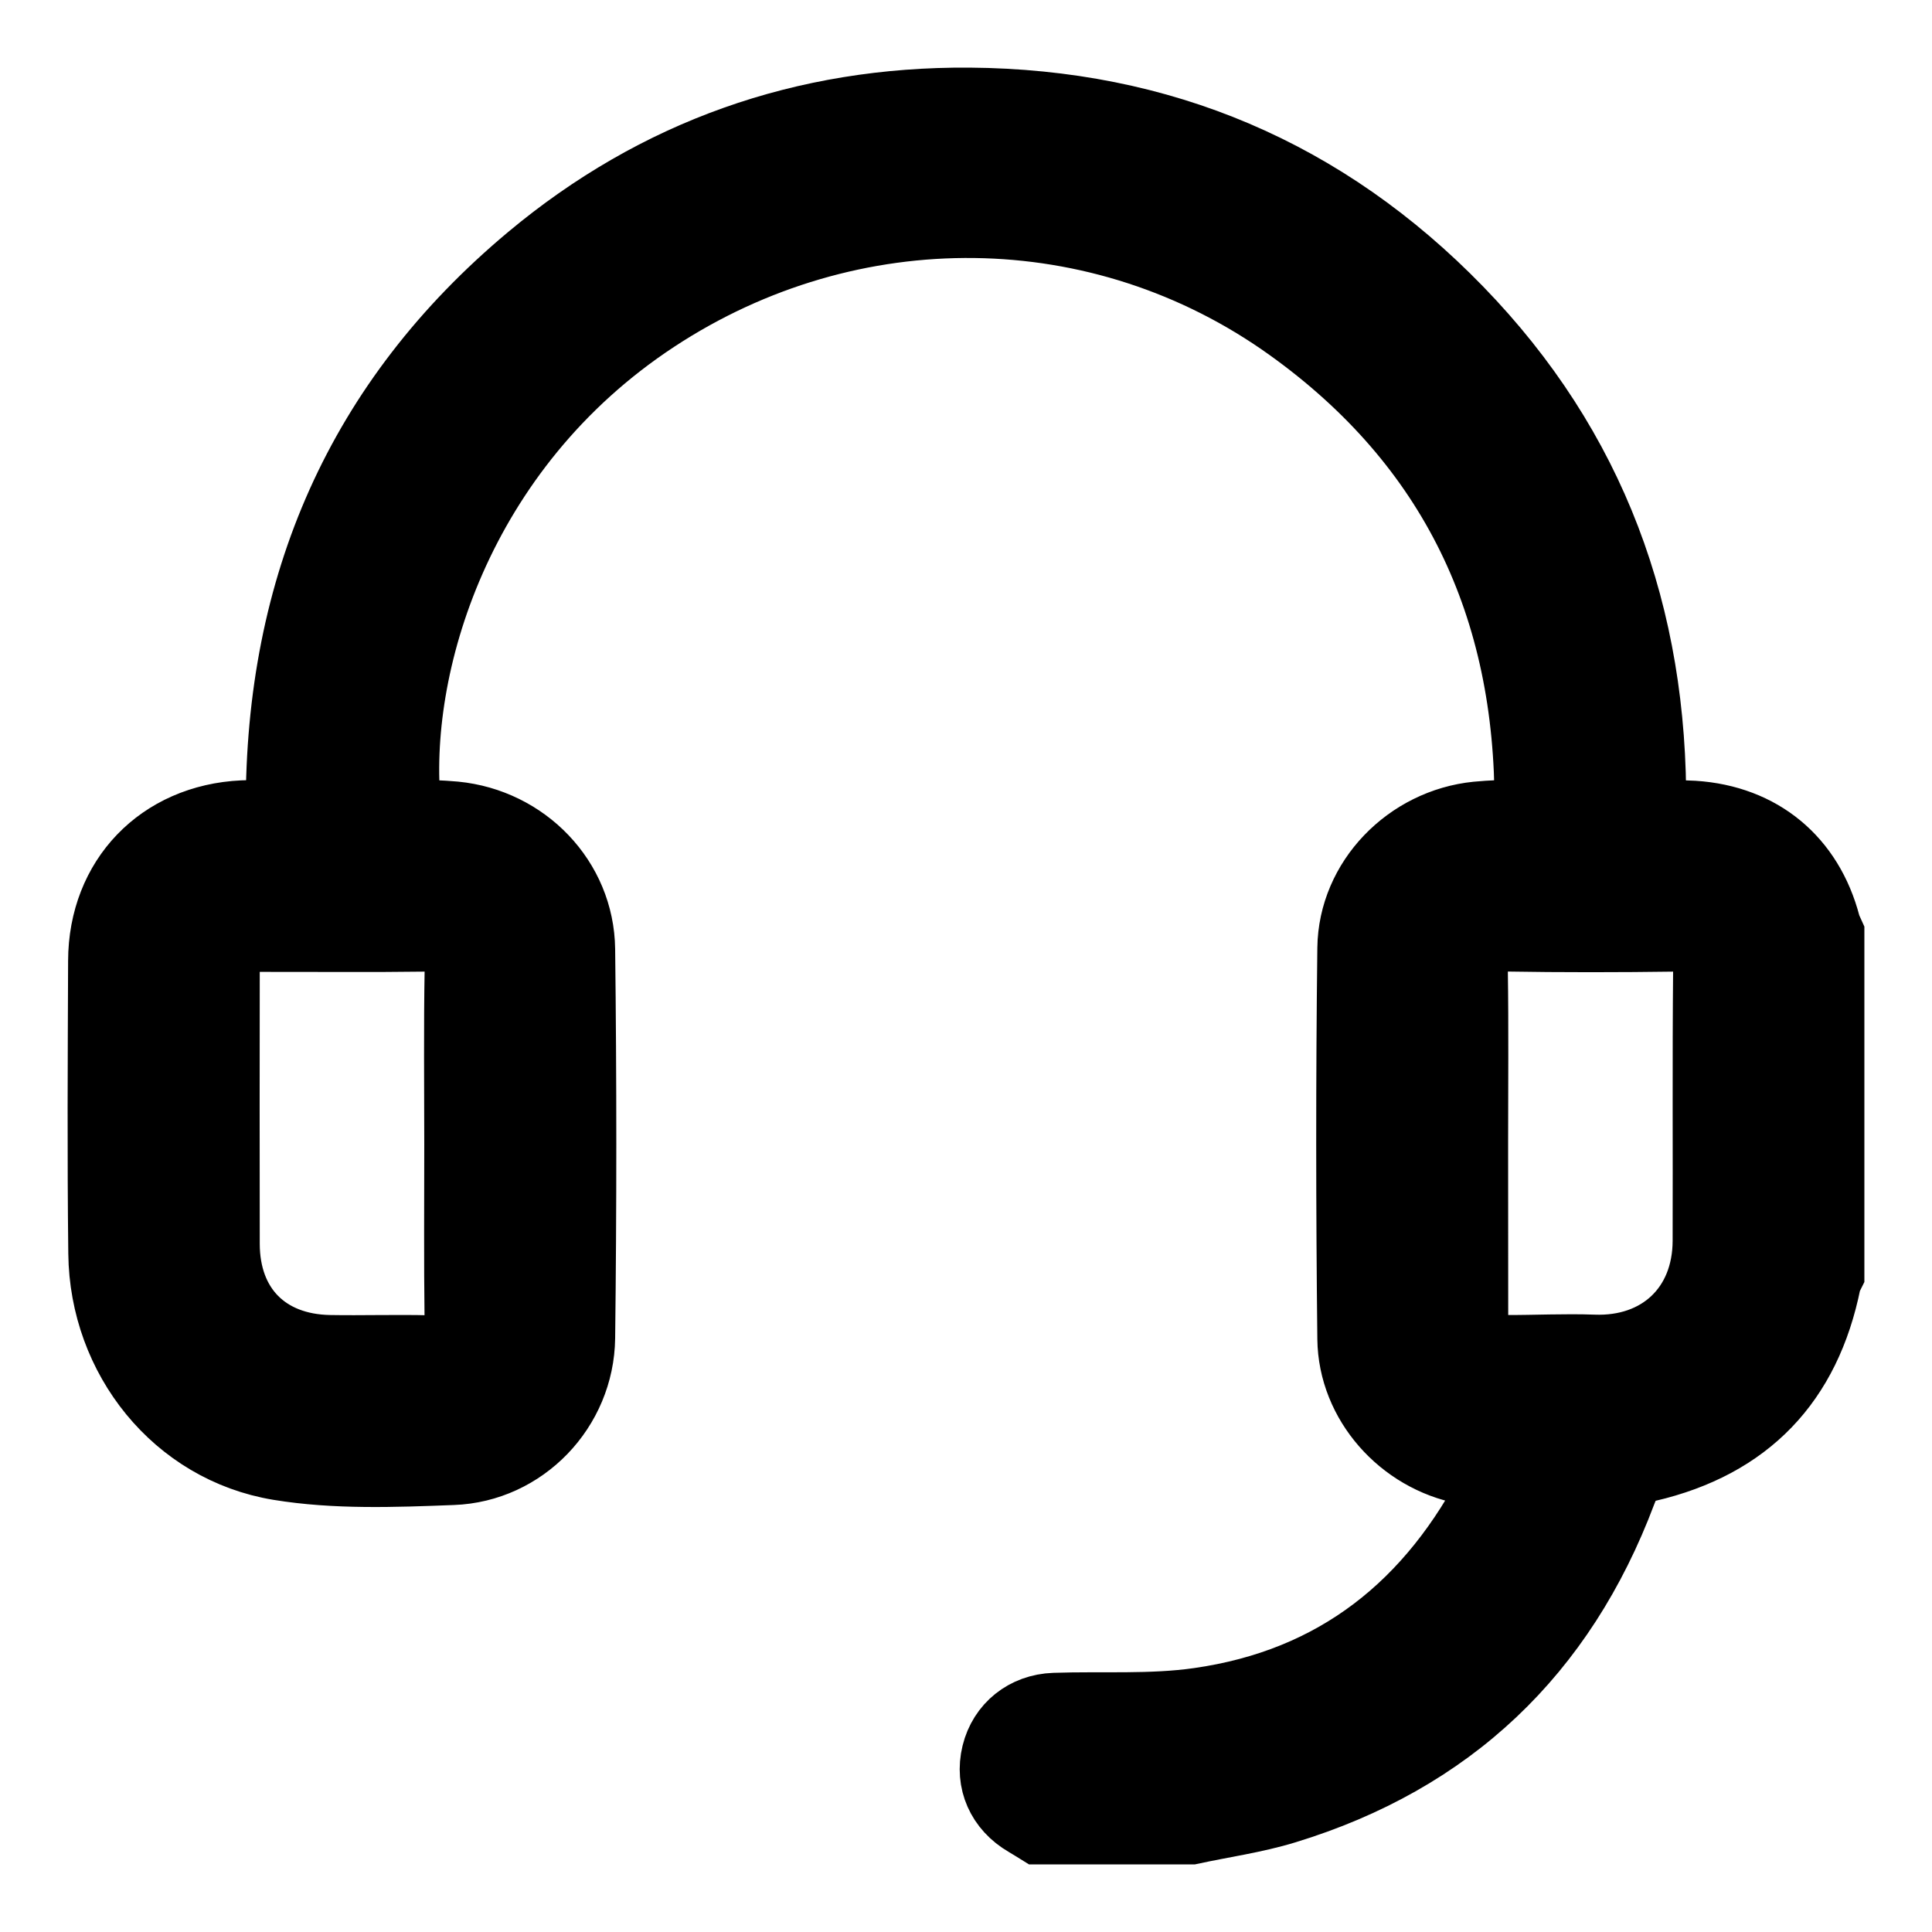
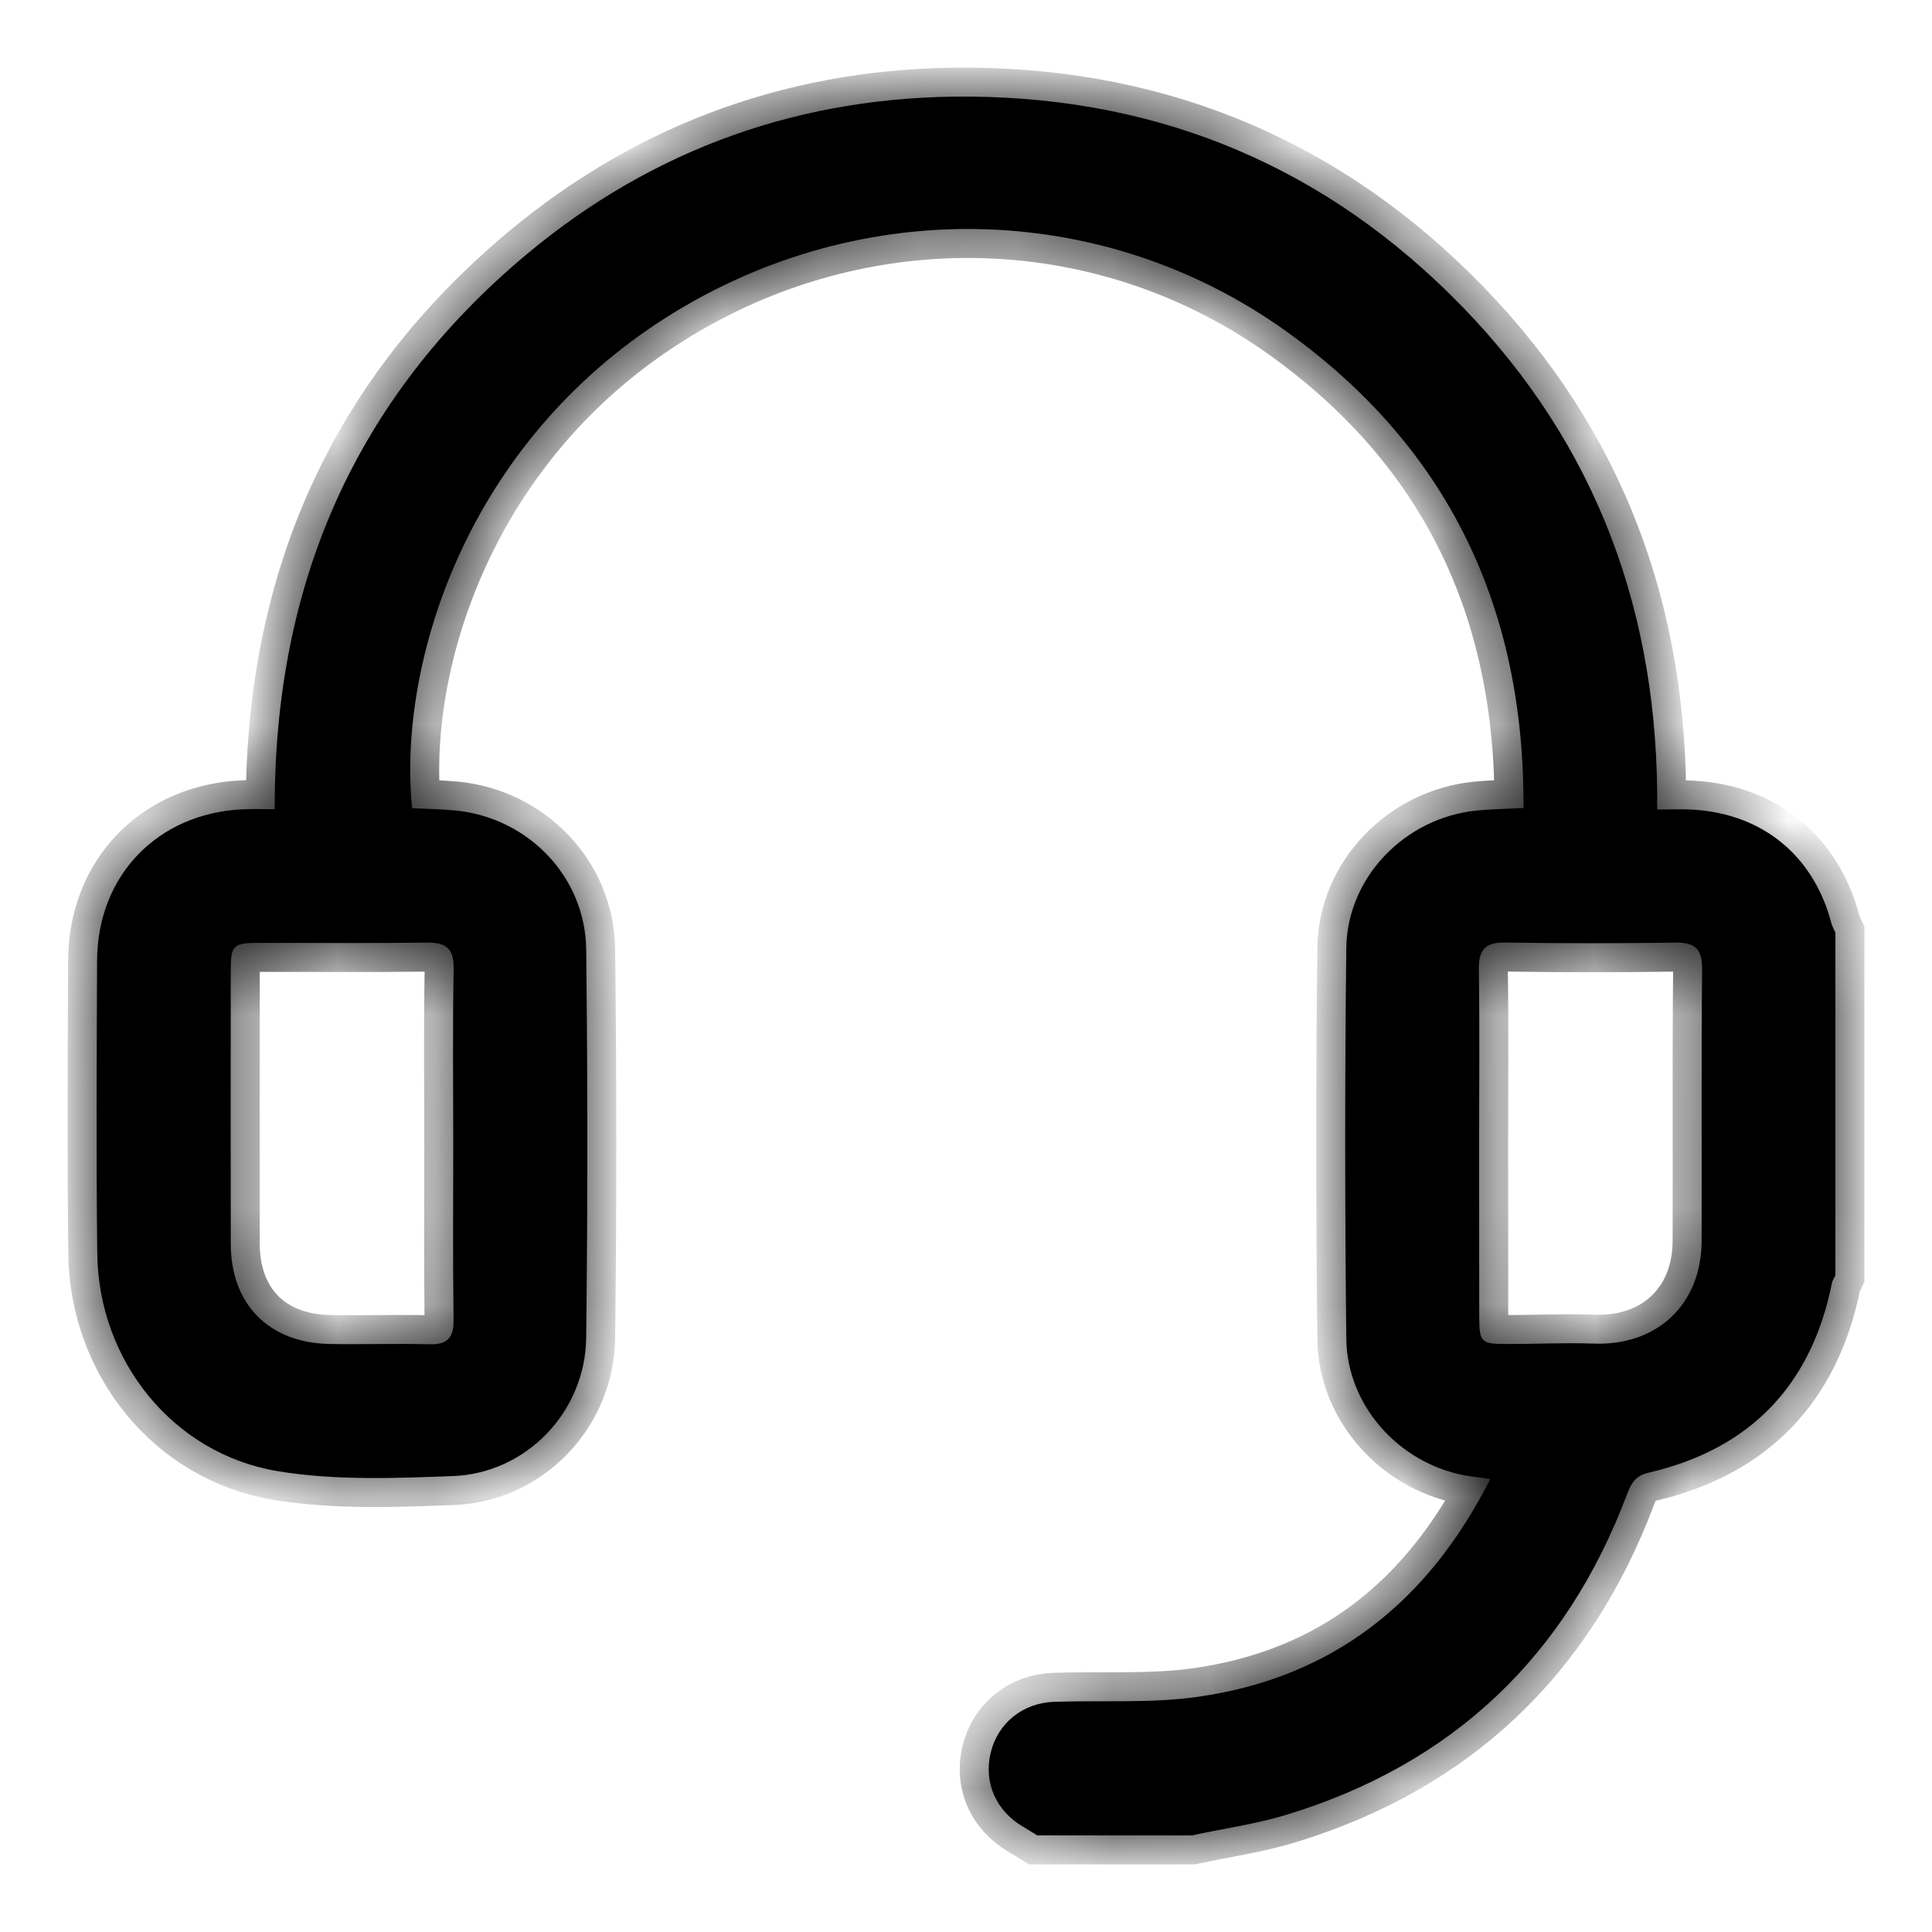
<svg xmlns="http://www.w3.org/2000/svg" width="20" height="20" viewBox="0 0 20 20" fill="none">
  <mask id="path-1-outside-1_1_3326" maskUnits="userSpaceOnUse" x="0" y="0" width="20" height="20" fill="black">
-     <rect fill="white" width="20" height="20" />
-     <path d="M10.737 19C10.69 18.971 10.643 18.941 10.595 18.913C10.311 18.748 10.18 18.453 10.256 18.142C10.331 17.836 10.588 17.628 10.914 17.617C11.411 17.6 11.914 17.635 12.403 17.565C13.797 17.366 14.781 16.587 15.428 15.31C15.318 15.294 15.235 15.287 15.154 15.271C14.479 15.142 13.945 14.549 13.937 13.86C13.922 12.512 13.921 11.164 13.937 9.815C13.946 9.078 14.548 8.465 15.284 8.391C15.434 8.376 15.586 8.374 15.771 8.364C15.783 6.299 14.996 4.634 13.317 3.431C11.383 2.045 8.819 2.021 6.815 3.339C4.778 4.678 4.12 6.928 4.266 8.366C4.414 8.374 4.565 8.376 4.714 8.39C5.464 8.463 6.059 9.073 6.068 9.828C6.084 11.169 6.084 12.511 6.068 13.851C6.058 14.616 5.448 15.252 4.688 15.28C4.085 15.303 3.469 15.327 2.878 15.23C1.788 15.05 1.019 14.083 1.007 12.976C0.995 11.967 1.001 10.957 1.005 9.948C1.007 9.065 1.63 8.419 2.511 8.378C2.617 8.373 2.723 8.377 2.844 8.377C2.837 6.046 3.677 4.117 5.45 2.634C6.77 1.531 8.311 0.988 10.034 1C12.035 1.015 13.747 1.742 15.139 3.176C16.532 4.611 17.175 6.355 17.155 8.38C17.294 8.38 17.414 8.374 17.534 8.382C18.254 8.428 18.777 8.863 18.959 9.559C18.968 9.592 18.986 9.623 19 9.655C19 10.838 19 12.02 19 13.203C18.988 13.228 18.971 13.252 18.965 13.279C18.752 14.34 18.12 15 17.067 15.245C16.93 15.277 16.887 15.352 16.844 15.466C16.212 17.146 15.041 18.26 13.322 18.785C13.002 18.883 12.666 18.929 12.338 19C11.805 19 11.271 19 10.737 19ZM4.692 11.846C4.692 11.241 4.685 10.636 4.696 10.031C4.7 9.82 4.62 9.755 4.418 9.758C3.835 9.766 3.253 9.76 2.67 9.761C2.412 9.762 2.389 9.786 2.389 10.047C2.388 10.991 2.387 11.934 2.389 12.877C2.39 13.502 2.783 13.901 3.411 13.913C3.756 13.919 4.102 13.907 4.447 13.916C4.637 13.921 4.698 13.844 4.695 13.659C4.687 13.055 4.692 12.45 4.692 11.846ZM15.312 11.834C15.312 12.431 15.312 13.029 15.313 13.627C15.313 13.893 15.331 13.913 15.591 13.913C15.893 13.914 16.195 13.898 16.497 13.909C17.152 13.934 17.613 13.505 17.615 12.846C17.618 11.91 17.611 10.974 17.62 10.038C17.622 9.832 17.556 9.755 17.348 9.758C16.758 9.766 16.168 9.767 15.578 9.757C15.366 9.754 15.306 9.84 15.309 10.041C15.318 10.639 15.312 11.236 15.312 11.834Z" />
+     <path d="M10.737 19C10.69 18.971 10.643 18.941 10.595 18.913C10.311 18.748 10.18 18.453 10.256 18.142C10.331 17.836 10.588 17.628 10.914 17.617C11.411 17.6 11.914 17.635 12.403 17.565C13.797 17.366 14.781 16.587 15.428 15.31C15.318 15.294 15.235 15.287 15.154 15.271C14.479 15.142 13.945 14.549 13.937 13.86C13.922 12.512 13.921 11.164 13.937 9.815C13.946 9.078 14.548 8.465 15.284 8.391C15.434 8.376 15.586 8.374 15.771 8.364C15.783 6.299 14.996 4.634 13.317 3.431C11.383 2.045 8.819 2.021 6.815 3.339C4.778 4.678 4.12 6.928 4.266 8.366C4.414 8.374 4.565 8.376 4.714 8.39C5.464 8.463 6.059 9.073 6.068 9.828C6.084 11.169 6.084 12.511 6.068 13.851C6.058 14.616 5.448 15.252 4.688 15.28C4.085 15.303 3.469 15.327 2.878 15.23C1.788 15.05 1.019 14.083 1.007 12.976C0.995 11.967 1.001 10.957 1.005 9.948C1.007 9.065 1.63 8.419 2.511 8.378C2.617 8.373 2.723 8.377 2.844 8.377C2.837 6.046 3.677 4.117 5.45 2.634C6.77 1.531 8.311 0.988 10.034 1C12.035 1.015 13.747 1.742 15.139 3.176C16.532 4.611 17.175 6.355 17.155 8.38C17.294 8.38 17.414 8.374 17.534 8.382C18.968 9.592 18.986 9.623 19 9.655C19 10.838 19 12.02 19 13.203C18.988 13.228 18.971 13.252 18.965 13.279C18.752 14.34 18.12 15 17.067 15.245C16.93 15.277 16.887 15.352 16.844 15.466C16.212 17.146 15.041 18.26 13.322 18.785C13.002 18.883 12.666 18.929 12.338 19C11.805 19 11.271 19 10.737 19ZM4.692 11.846C4.692 11.241 4.685 10.636 4.696 10.031C4.7 9.82 4.62 9.755 4.418 9.758C3.835 9.766 3.253 9.76 2.67 9.761C2.412 9.762 2.389 9.786 2.389 10.047C2.388 10.991 2.387 11.934 2.389 12.877C2.39 13.502 2.783 13.901 3.411 13.913C3.756 13.919 4.102 13.907 4.447 13.916C4.637 13.921 4.698 13.844 4.695 13.659C4.687 13.055 4.692 12.45 4.692 11.846ZM15.312 11.834C15.312 12.431 15.312 13.029 15.313 13.627C15.313 13.893 15.331 13.913 15.591 13.913C15.893 13.914 16.195 13.898 16.497 13.909C17.152 13.934 17.613 13.505 17.615 12.846C17.618 11.91 17.611 10.974 17.62 10.038C17.622 9.832 17.556 9.755 17.348 9.758C16.758 9.766 16.168 9.767 15.578 9.757C15.366 9.754 15.306 9.84 15.309 10.041C15.318 10.639 15.312 11.236 15.312 11.834Z" />
  </mask>
  <path d="M10.737 19C10.69 18.971 10.643 18.941 10.595 18.913C10.311 18.748 10.18 18.453 10.256 18.142C10.331 17.836 10.588 17.628 10.914 17.617C11.411 17.6 11.914 17.635 12.403 17.565C13.797 17.366 14.781 16.587 15.428 15.31C15.318 15.294 15.235 15.287 15.154 15.271C14.479 15.142 13.945 14.549 13.937 13.86C13.922 12.512 13.921 11.164 13.937 9.815C13.946 9.078 14.548 8.465 15.284 8.391C15.434 8.376 15.586 8.374 15.771 8.364C15.783 6.299 14.996 4.634 13.317 3.431C11.383 2.045 8.819 2.021 6.815 3.339C4.778 4.678 4.12 6.928 4.266 8.366C4.414 8.374 4.565 8.376 4.714 8.39C5.464 8.463 6.059 9.073 6.068 9.828C6.084 11.169 6.084 12.511 6.068 13.851C6.058 14.616 5.448 15.252 4.688 15.28C4.085 15.303 3.469 15.327 2.878 15.23C1.788 15.05 1.019 14.083 1.007 12.976C0.995 11.967 1.001 10.957 1.005 9.948C1.007 9.065 1.63 8.419 2.511 8.378C2.617 8.373 2.723 8.377 2.844 8.377C2.837 6.046 3.677 4.117 5.45 2.634C6.77 1.531 8.311 0.988 10.034 1C12.035 1.015 13.747 1.742 15.139 3.176C16.532 4.611 17.175 6.355 17.155 8.38C17.294 8.38 17.414 8.374 17.534 8.382C18.254 8.428 18.777 8.863 18.959 9.559C18.968 9.592 18.986 9.623 19 9.655C19 10.838 19 12.02 19 13.203C18.988 13.228 18.971 13.252 18.965 13.279C18.752 14.34 18.12 15 17.067 15.245C16.93 15.277 16.887 15.352 16.844 15.466C16.212 17.146 15.041 18.26 13.322 18.785C13.002 18.883 12.666 18.929 12.338 19C11.805 19 11.271 19 10.737 19ZM4.692 11.846C4.692 11.241 4.685 10.636 4.696 10.031C4.7 9.82 4.62 9.755 4.418 9.758C3.835 9.766 3.253 9.76 2.67 9.761C2.412 9.762 2.389 9.786 2.389 10.047C2.388 10.991 2.387 11.934 2.389 12.877C2.39 13.502 2.783 13.901 3.411 13.913C3.756 13.919 4.102 13.907 4.447 13.916C4.637 13.921 4.698 13.844 4.695 13.659C4.687 13.055 4.692 12.45 4.692 11.846ZM15.312 11.834C15.312 12.431 15.312 13.029 15.313 13.627C15.313 13.893 15.331 13.913 15.591 13.913C15.893 13.914 16.195 13.898 16.497 13.909C17.152 13.934 17.613 13.505 17.615 12.846C17.618 11.91 17.611 10.974 17.62 10.038C17.622 9.832 17.556 9.755 17.348 9.758C16.758 9.766 16.168 9.767 15.578 9.757C15.366 9.754 15.306 9.84 15.309 10.041C15.318 10.639 15.312 11.236 15.312 11.834Z" fill="black" />
  <path d="M10.737 19C10.69 18.971 10.643 18.941 10.595 18.913C10.311 18.748 10.18 18.453 10.256 18.142C10.331 17.836 10.588 17.628 10.914 17.617C11.411 17.6 11.914 17.635 12.403 17.565C13.797 17.366 14.781 16.587 15.428 15.31C15.318 15.294 15.235 15.287 15.154 15.271C14.479 15.142 13.945 14.549 13.937 13.86C13.922 12.512 13.921 11.164 13.937 9.815C13.946 9.078 14.548 8.465 15.284 8.391C15.434 8.376 15.586 8.374 15.771 8.364C15.783 6.299 14.996 4.634 13.317 3.431C11.383 2.045 8.819 2.021 6.815 3.339C4.778 4.678 4.12 6.928 4.266 8.366C4.414 8.374 4.565 8.376 4.714 8.39C5.464 8.463 6.059 9.073 6.068 9.828C6.084 11.169 6.084 12.511 6.068 13.851C6.058 14.616 5.448 15.252 4.688 15.28C4.085 15.303 3.469 15.327 2.878 15.23C1.788 15.05 1.019 14.083 1.007 12.976C0.995 11.967 1.001 10.957 1.005 9.948C1.007 9.065 1.63 8.419 2.511 8.378C2.617 8.373 2.723 8.377 2.844 8.377C2.837 6.046 3.677 4.117 5.45 2.634C6.77 1.531 8.311 0.988 10.034 1C12.035 1.015 13.747 1.742 15.139 3.176C16.532 4.611 17.175 6.355 17.155 8.38C17.294 8.38 17.414 8.374 17.534 8.382C18.254 8.428 18.777 8.863 18.959 9.559C18.968 9.592 18.986 9.623 19 9.655C19 10.838 19 12.02 19 13.203C18.988 13.228 18.971 13.252 18.965 13.279C18.752 14.34 18.12 15 17.067 15.245C16.93 15.277 16.887 15.352 16.844 15.466C16.212 17.146 15.041 18.26 13.322 18.785C13.002 18.883 12.666 18.929 12.338 19C11.805 19 11.271 19 10.737 19ZM4.692 11.846C4.692 11.241 4.685 10.636 4.696 10.031C4.7 9.82 4.62 9.755 4.418 9.758C3.835 9.766 3.253 9.76 2.67 9.761C2.412 9.762 2.389 9.786 2.389 10.047C2.388 10.991 2.387 11.934 2.389 12.877C2.39 13.502 2.783 13.901 3.411 13.913C3.756 13.919 4.102 13.907 4.447 13.916C4.637 13.921 4.698 13.844 4.695 13.659C4.687 13.055 4.692 12.45 4.692 11.846ZM15.312 11.834C15.312 12.431 15.312 13.029 15.313 13.627C15.313 13.893 15.331 13.913 15.591 13.913C15.893 13.914 16.195 13.898 16.497 13.909C17.152 13.934 17.613 13.505 17.615 12.846C17.618 11.91 17.611 10.974 17.62 10.038C17.622 9.832 17.556 9.755 17.348 9.758C16.758 9.766 16.168 9.767 15.578 9.757C15.366 9.754 15.306 9.84 15.309 10.041C15.318 10.639 15.312 11.236 15.312 11.834Z" stroke="black" stroke-width="0.6" mask="url(#path-1-outside-1_1_3326)" />
</svg>